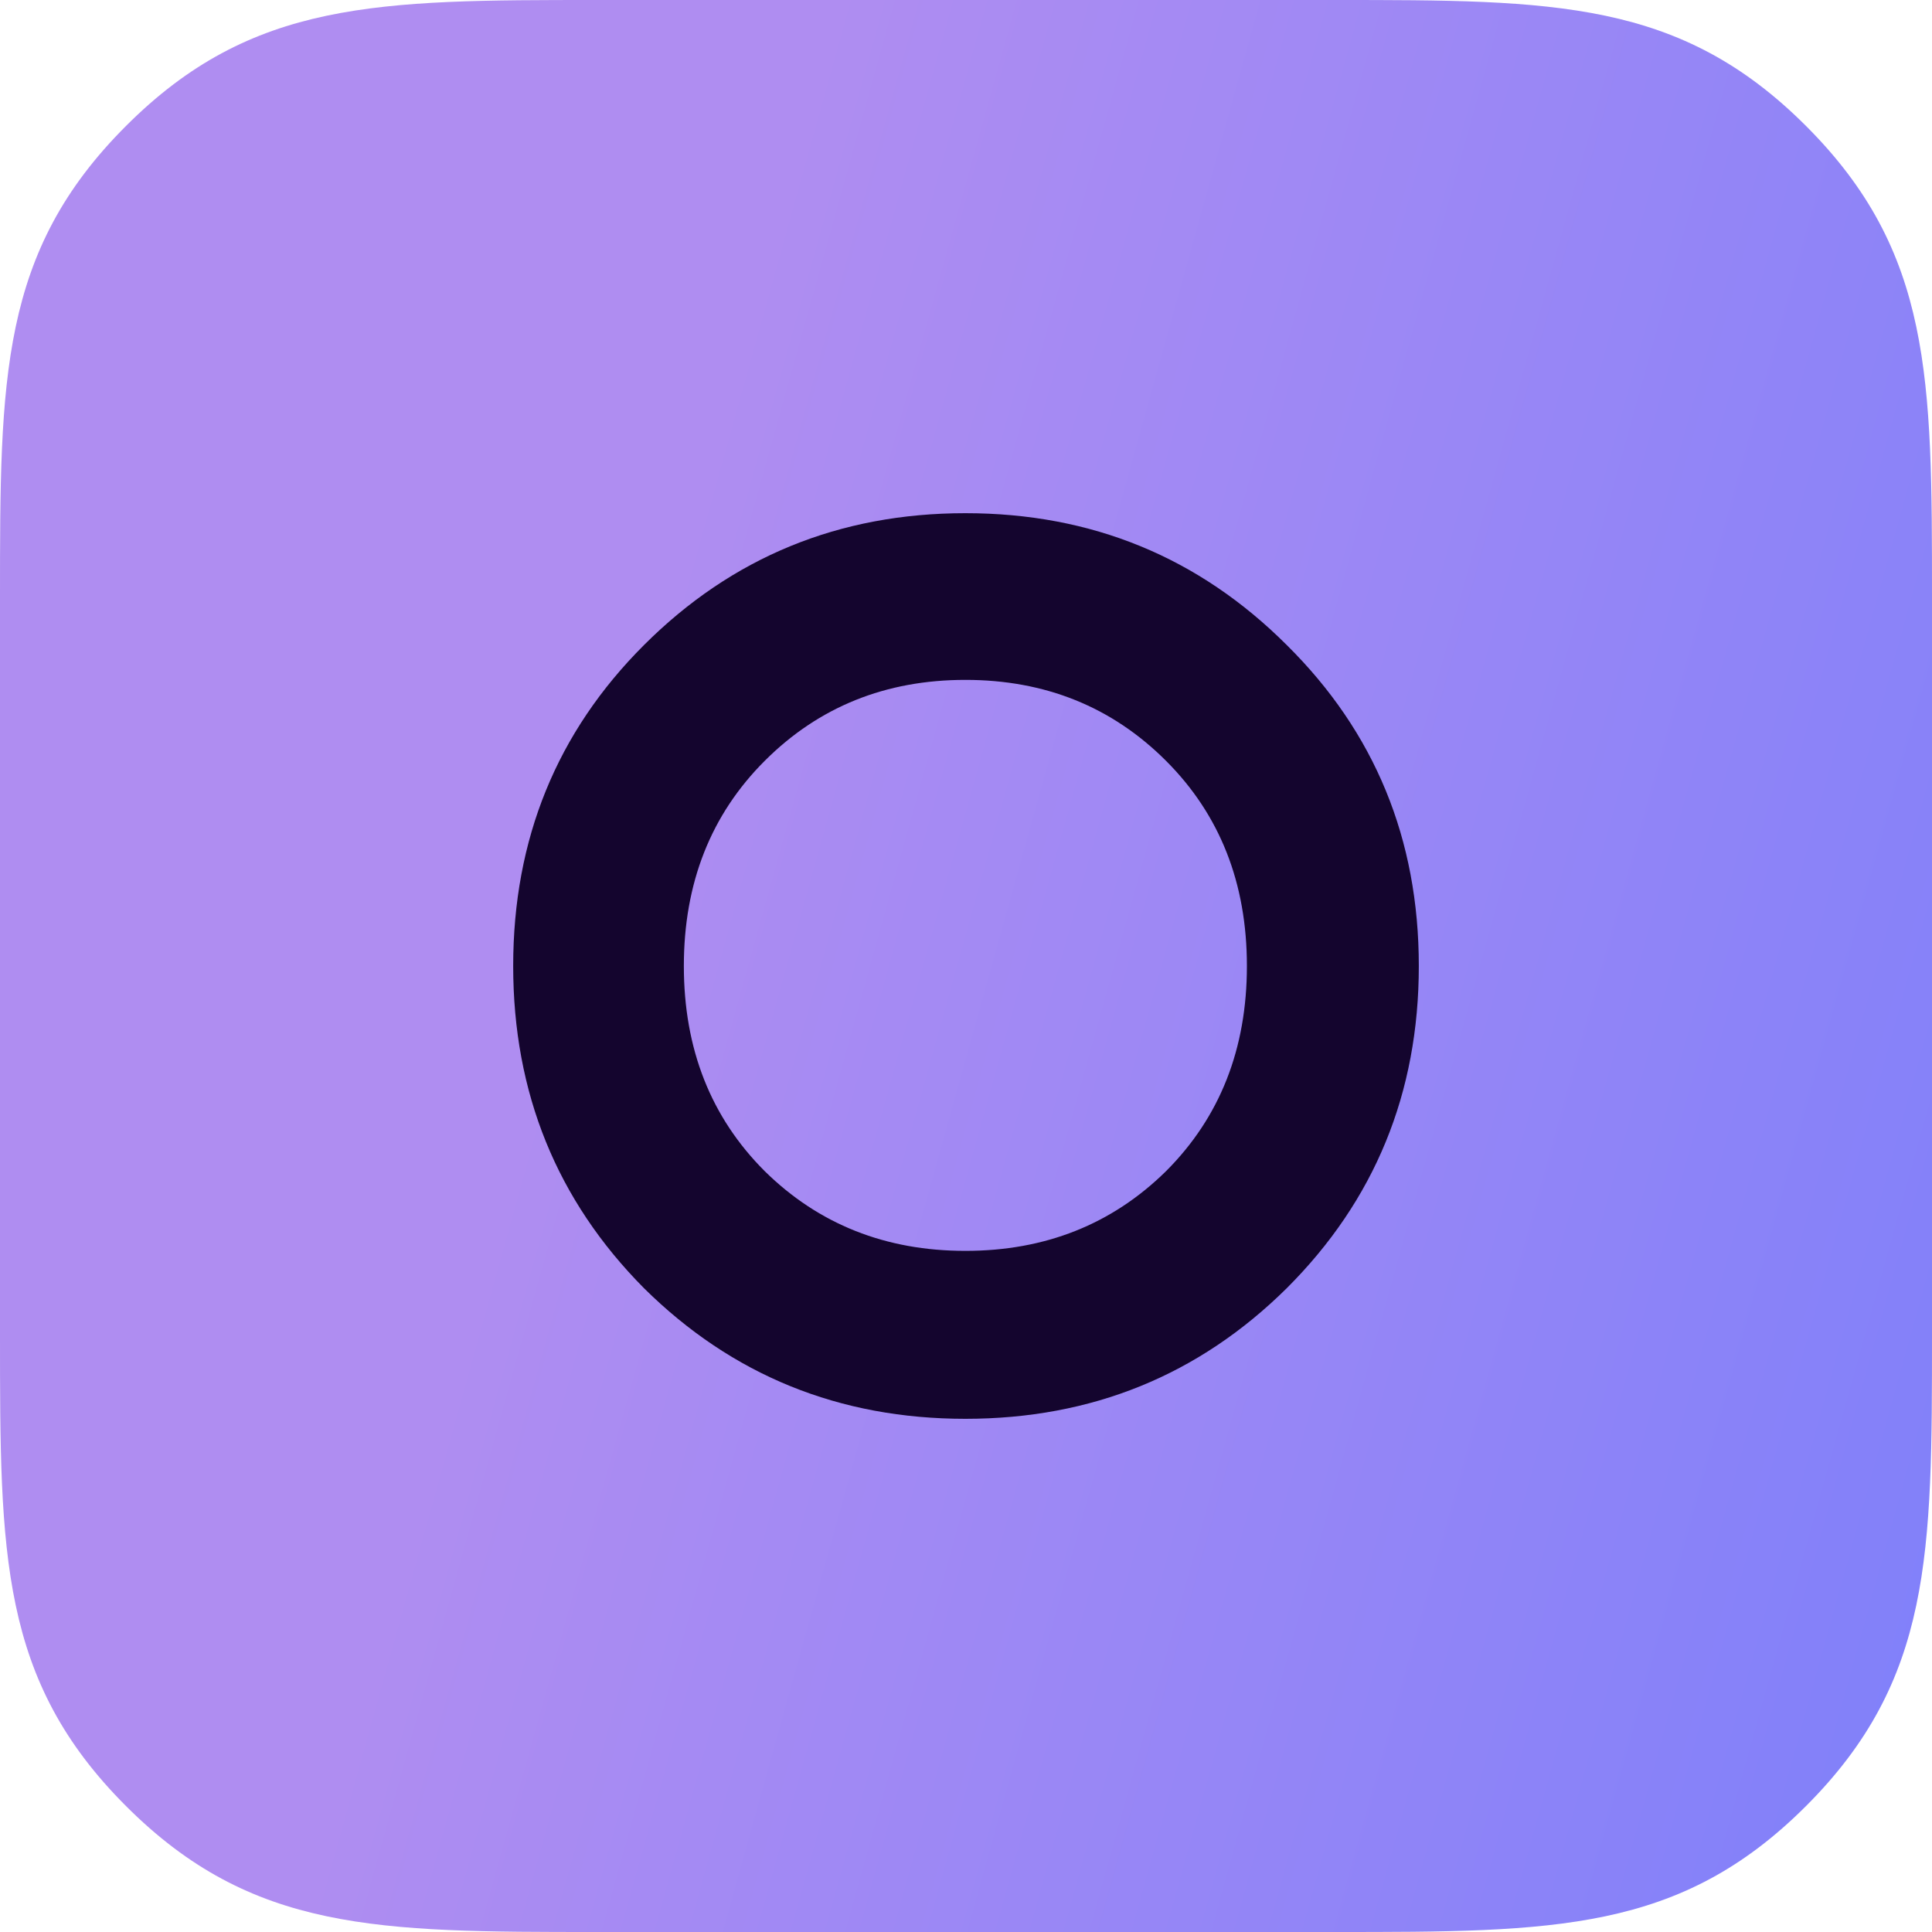
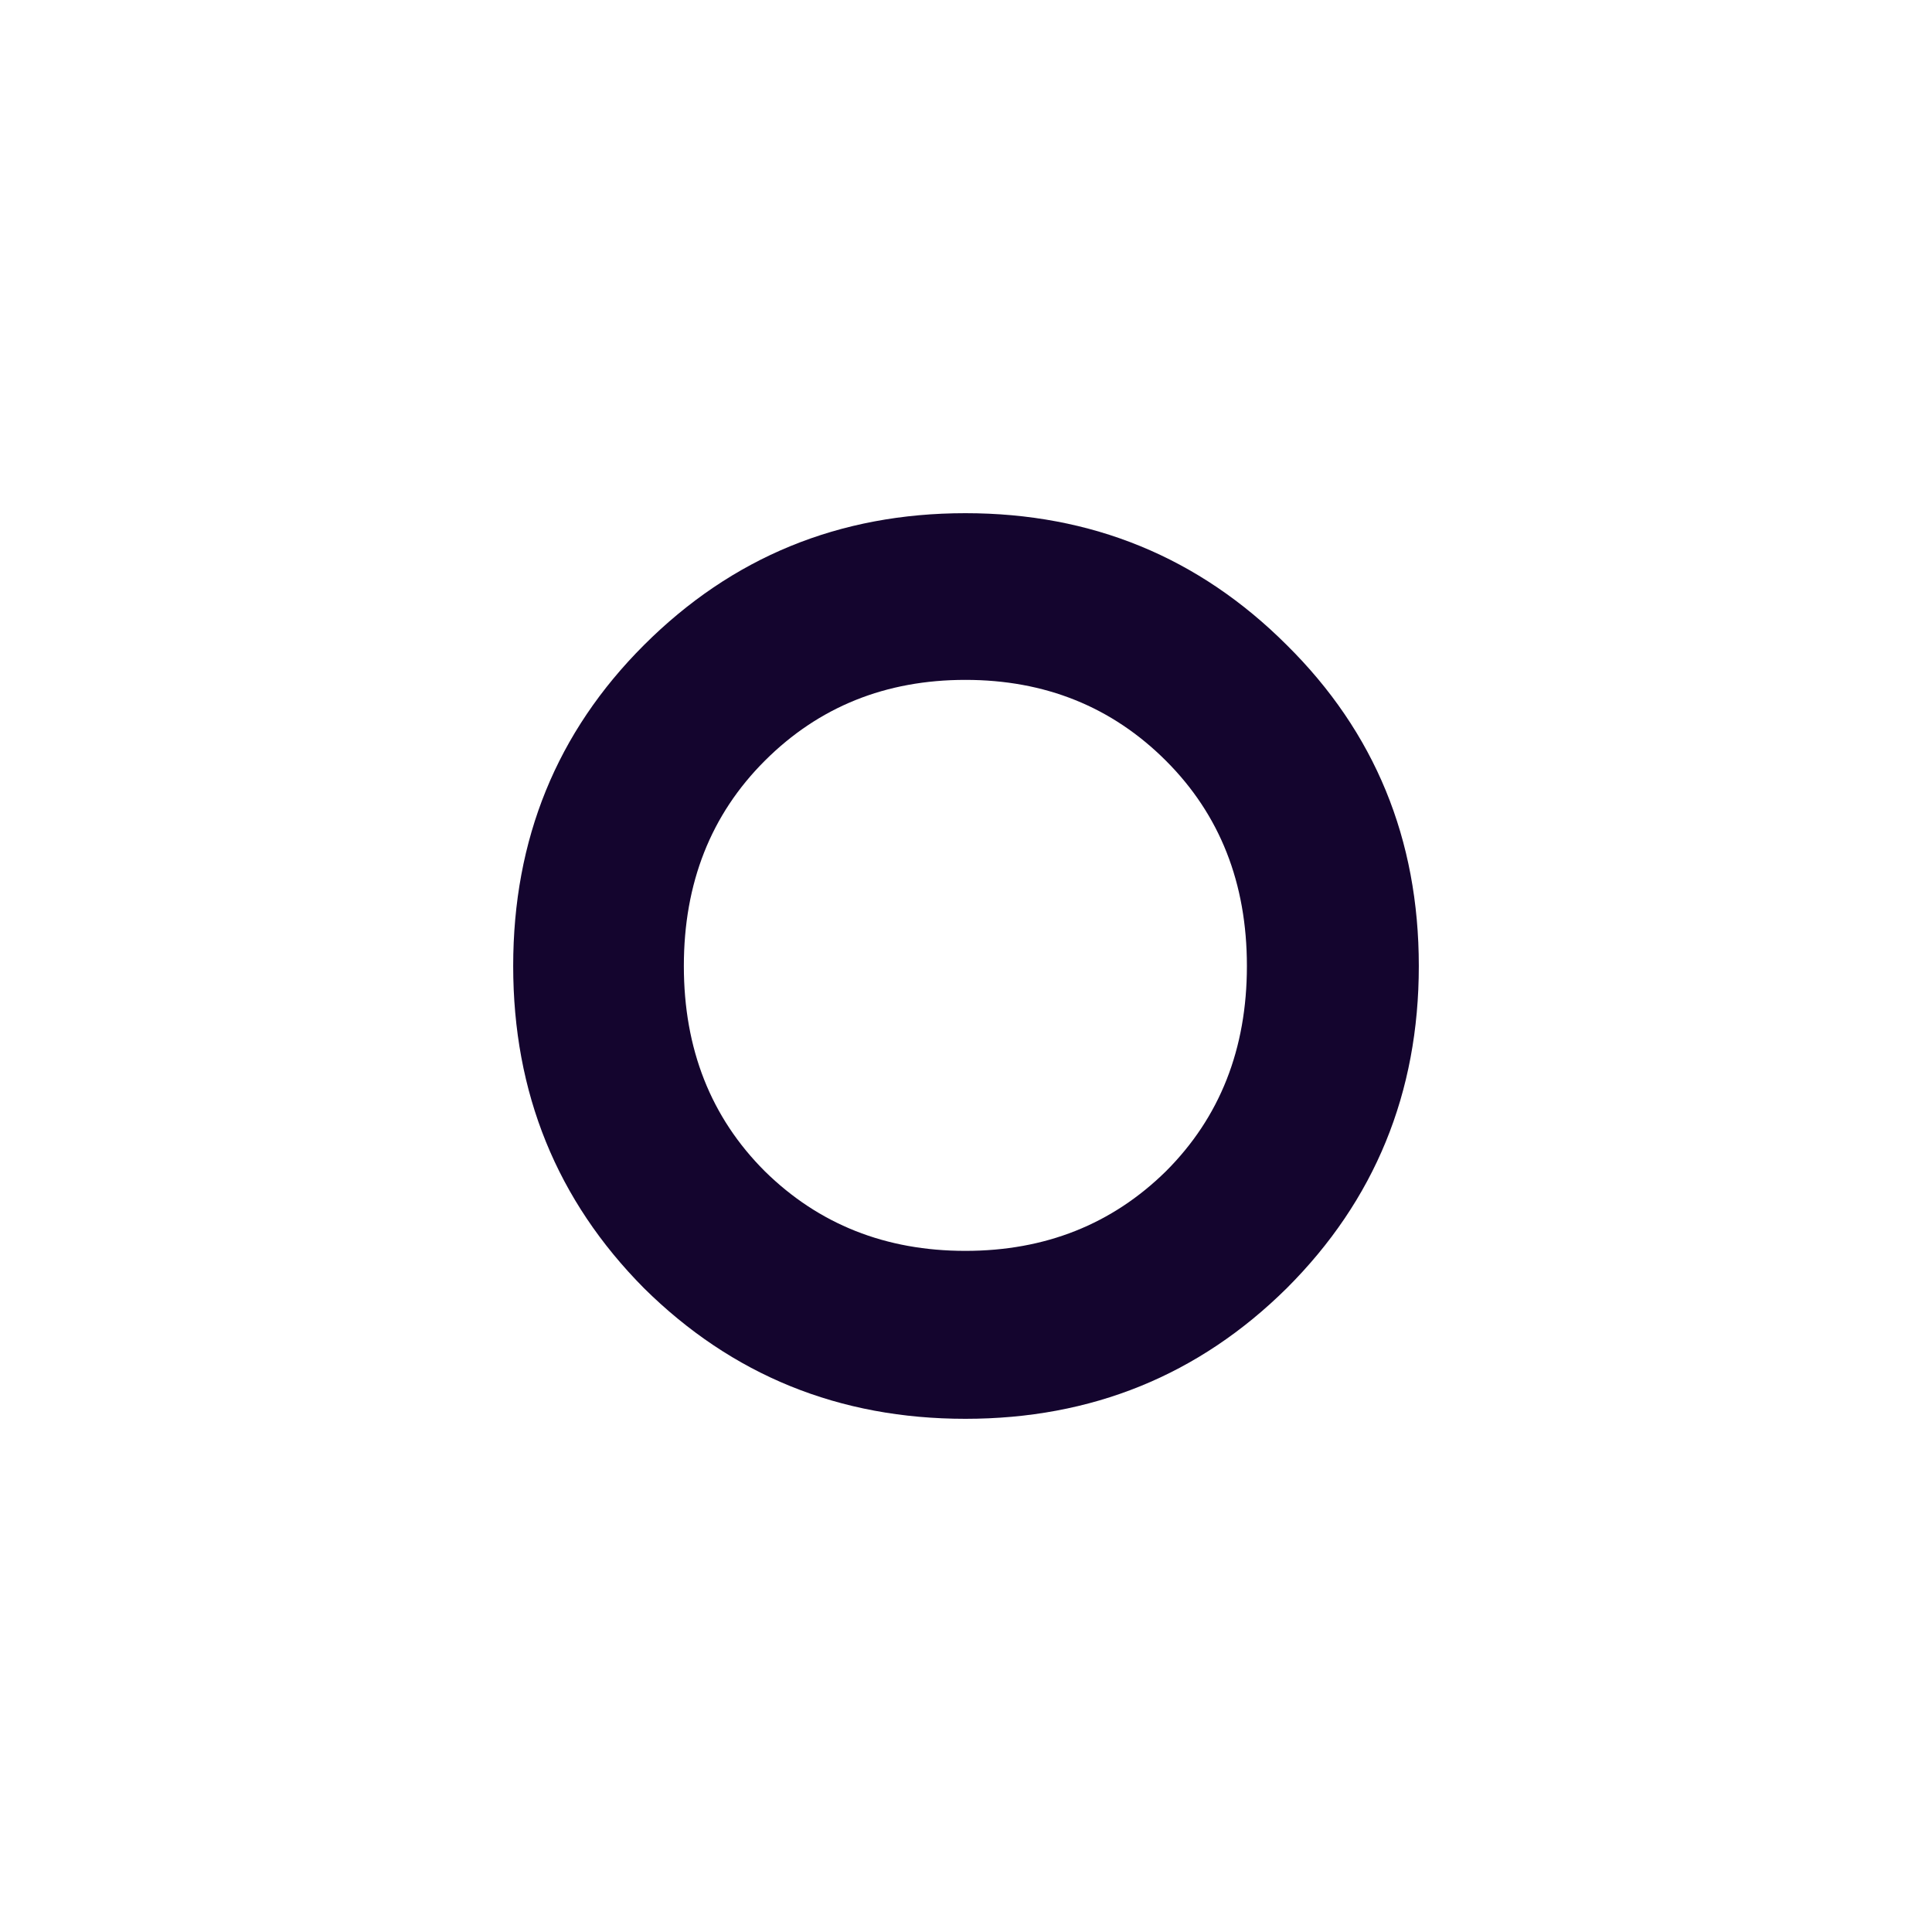
<svg xmlns="http://www.w3.org/2000/svg" width="256" height="256" viewBox="0 0 256 256" fill="none">
  <g clip-path="url(#clip0_2965_4625)">
-     <path d="M79.11 256C50.077 256 33.384 256 16.692 239.308C0 222.616 0 205.923 0 176.89V79.11C0 50.077 0 33.384 16.692 16.692C33.384 0 50.077 0 79.11 0H176.89C205.923 0 222.616 0 239.308 16.692C256 33.384 256 50.077 256 79.11V176.89C256 205.923 256 222.616 239.308 239.308C222.616 256 205.923 256 176.89 256H79.11Z" fill="url(#paint0_linear_2965_4625)" />
    <path d="M170.503 170.692C158.839 182.231 144.644 188 127.917 188C111.191 188 96.996 182.231 85.332 170.692C73.777 159.044 68 144.813 68 128C68 111.187 73.777 97.011 85.332 85.472C96.996 73.824 111.191 68 127.917 68C144.644 68 158.839 73.824 170.503 85.472C182.168 97.011 188 111.187 188 128C188 144.813 182.168 159.044 170.503 170.692ZM101.343 155.198C108.495 162.231 117.354 165.747 127.917 165.747C138.481 165.747 147.34 162.231 154.492 155.198C161.645 148.055 165.221 138.989 165.221 128C165.221 117.011 161.645 107.945 154.492 100.802C147.34 93.659 138.481 90.088 127.917 90.088C117.354 90.088 108.495 93.659 101.343 100.802C94.19 107.945 90.614 117.011 90.614 128C90.614 138.989 94.19 148.055 101.343 155.198Z" fill="#14052E" />
  </g>
  <defs>
    <linearGradient id="paint0_linear_2965_4625" x1="87.53" y1="82.591" x2="372.479" y2="161.9" gradientUnits="userSpaceOnUse">
      <stop stop-color="#AF8DF1" />
      <stop offset="1" stop-color="#6B7AFE" />
    </linearGradient>
    <clipPath id="clip0_2965_4625">
      <rect width="256" height="256" fill="white" />
    </clipPath>
  </defs>
</svg>